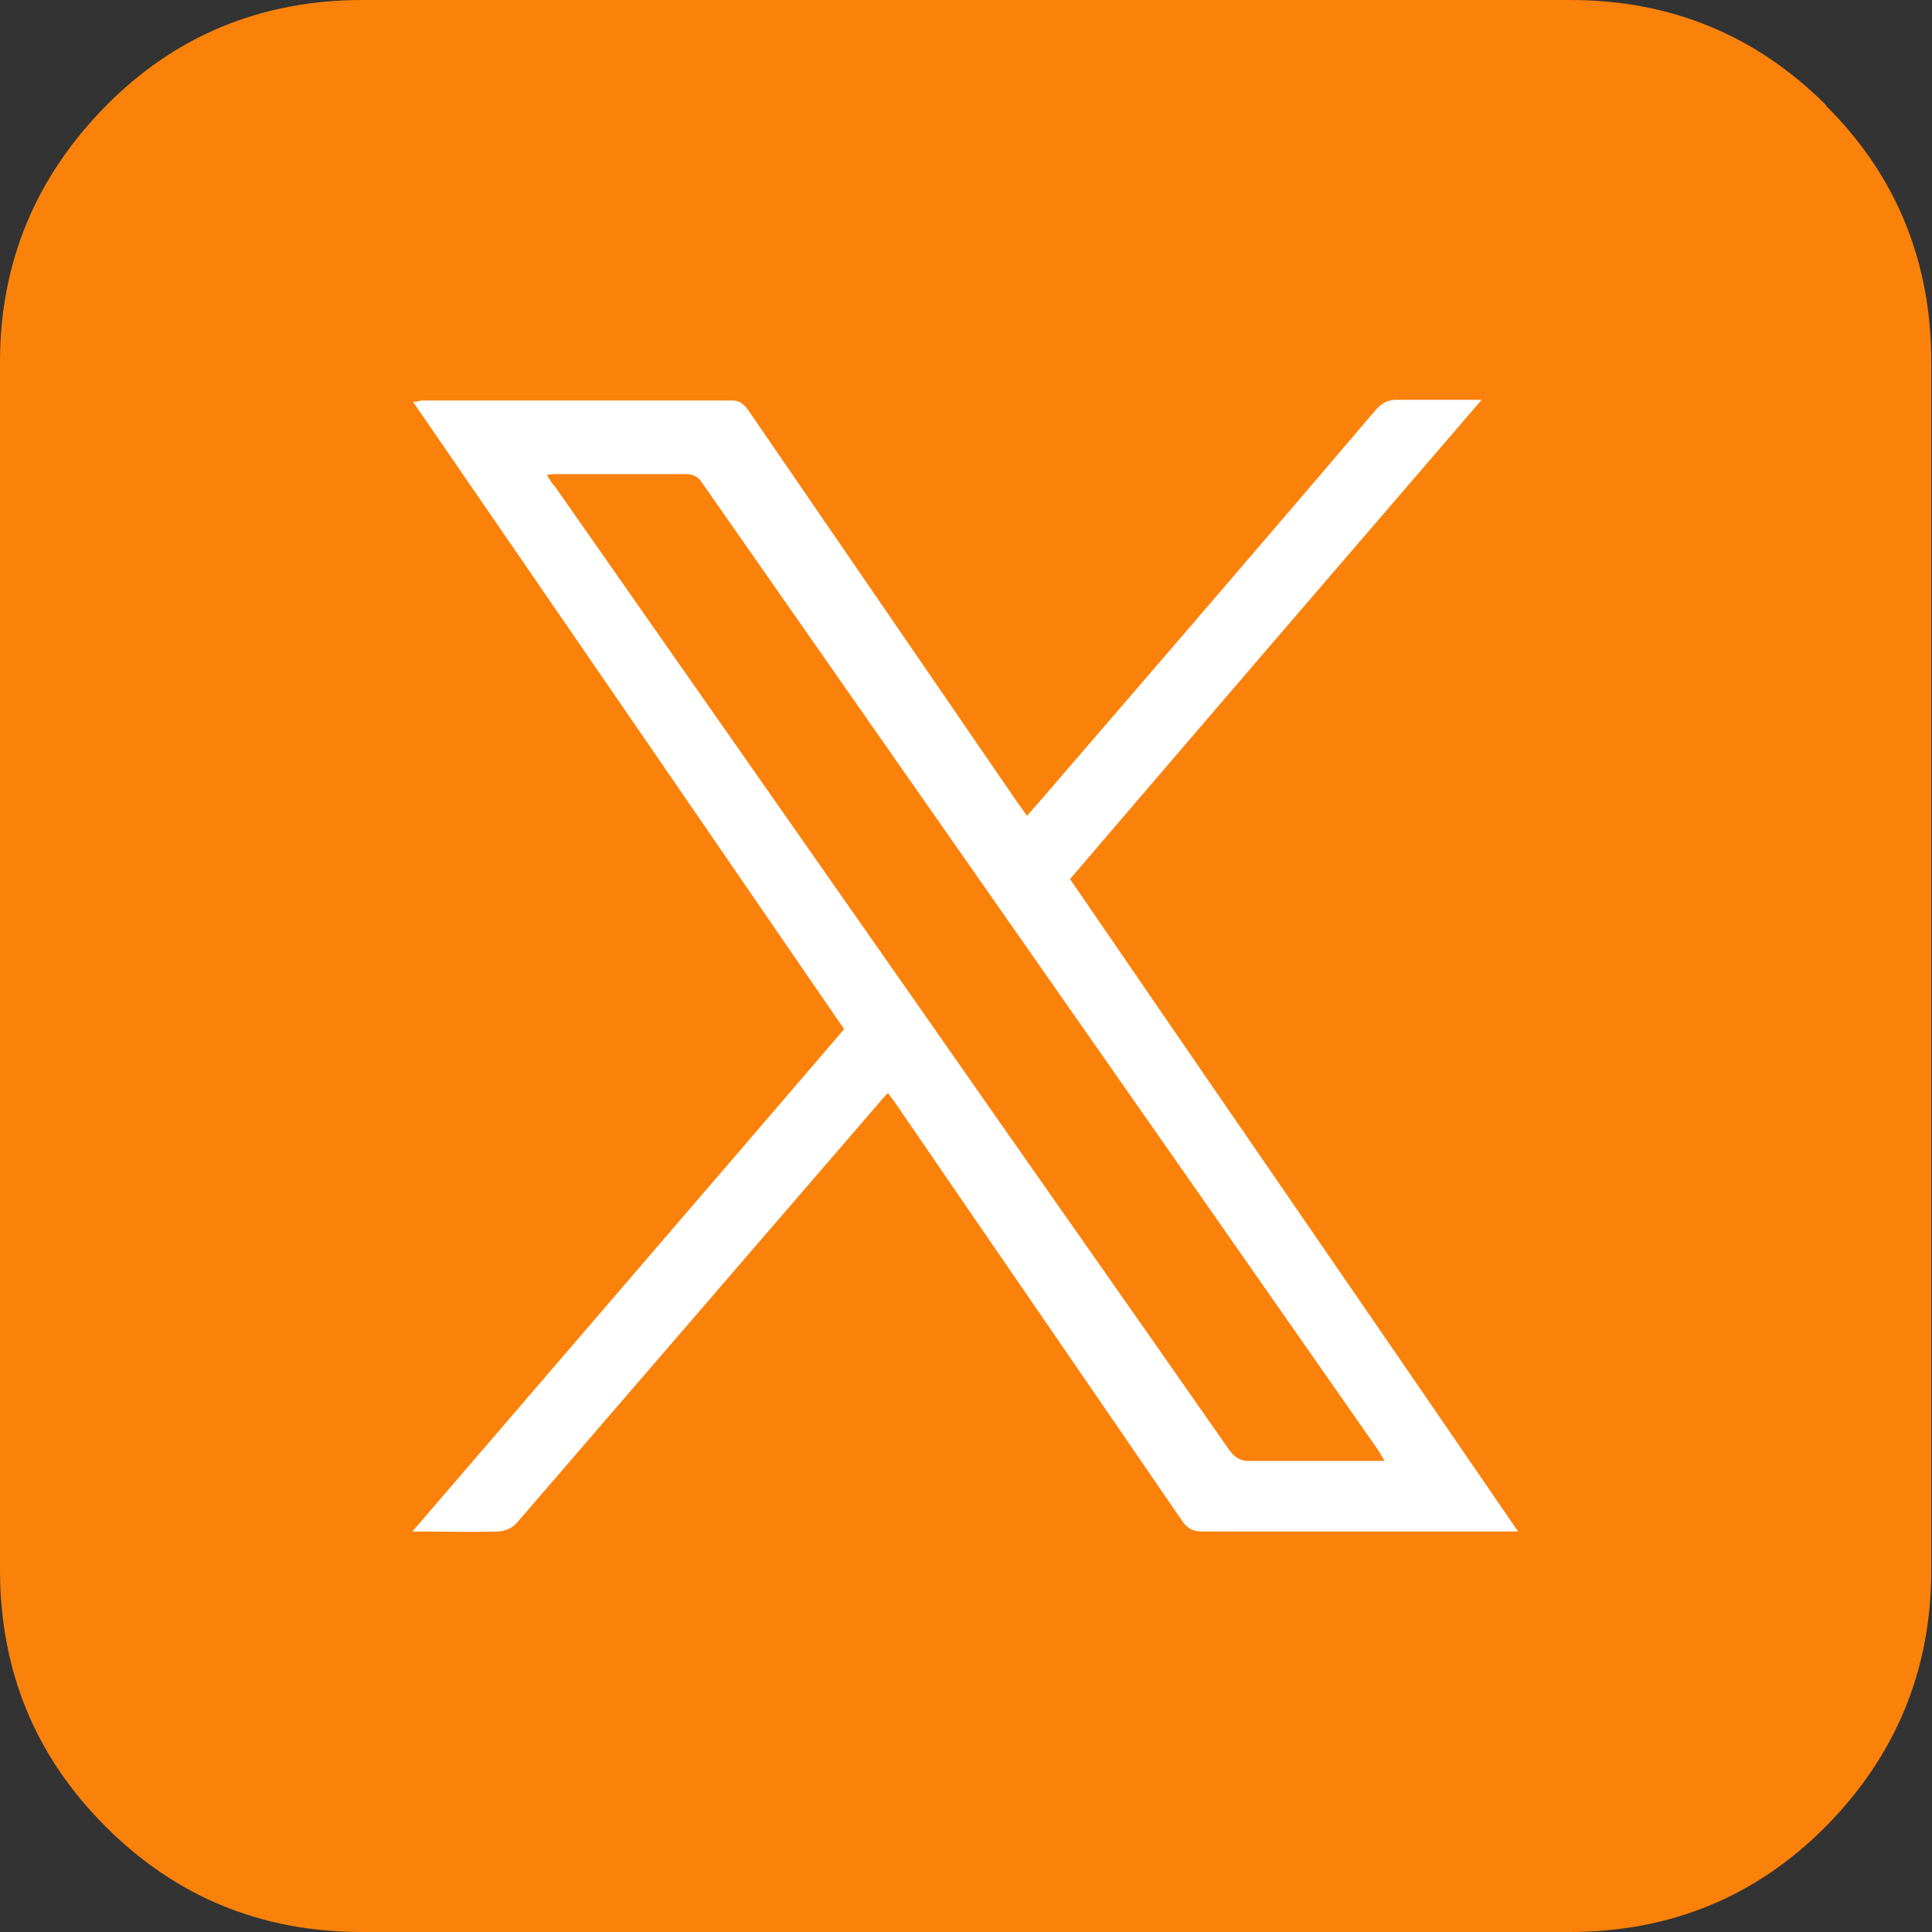
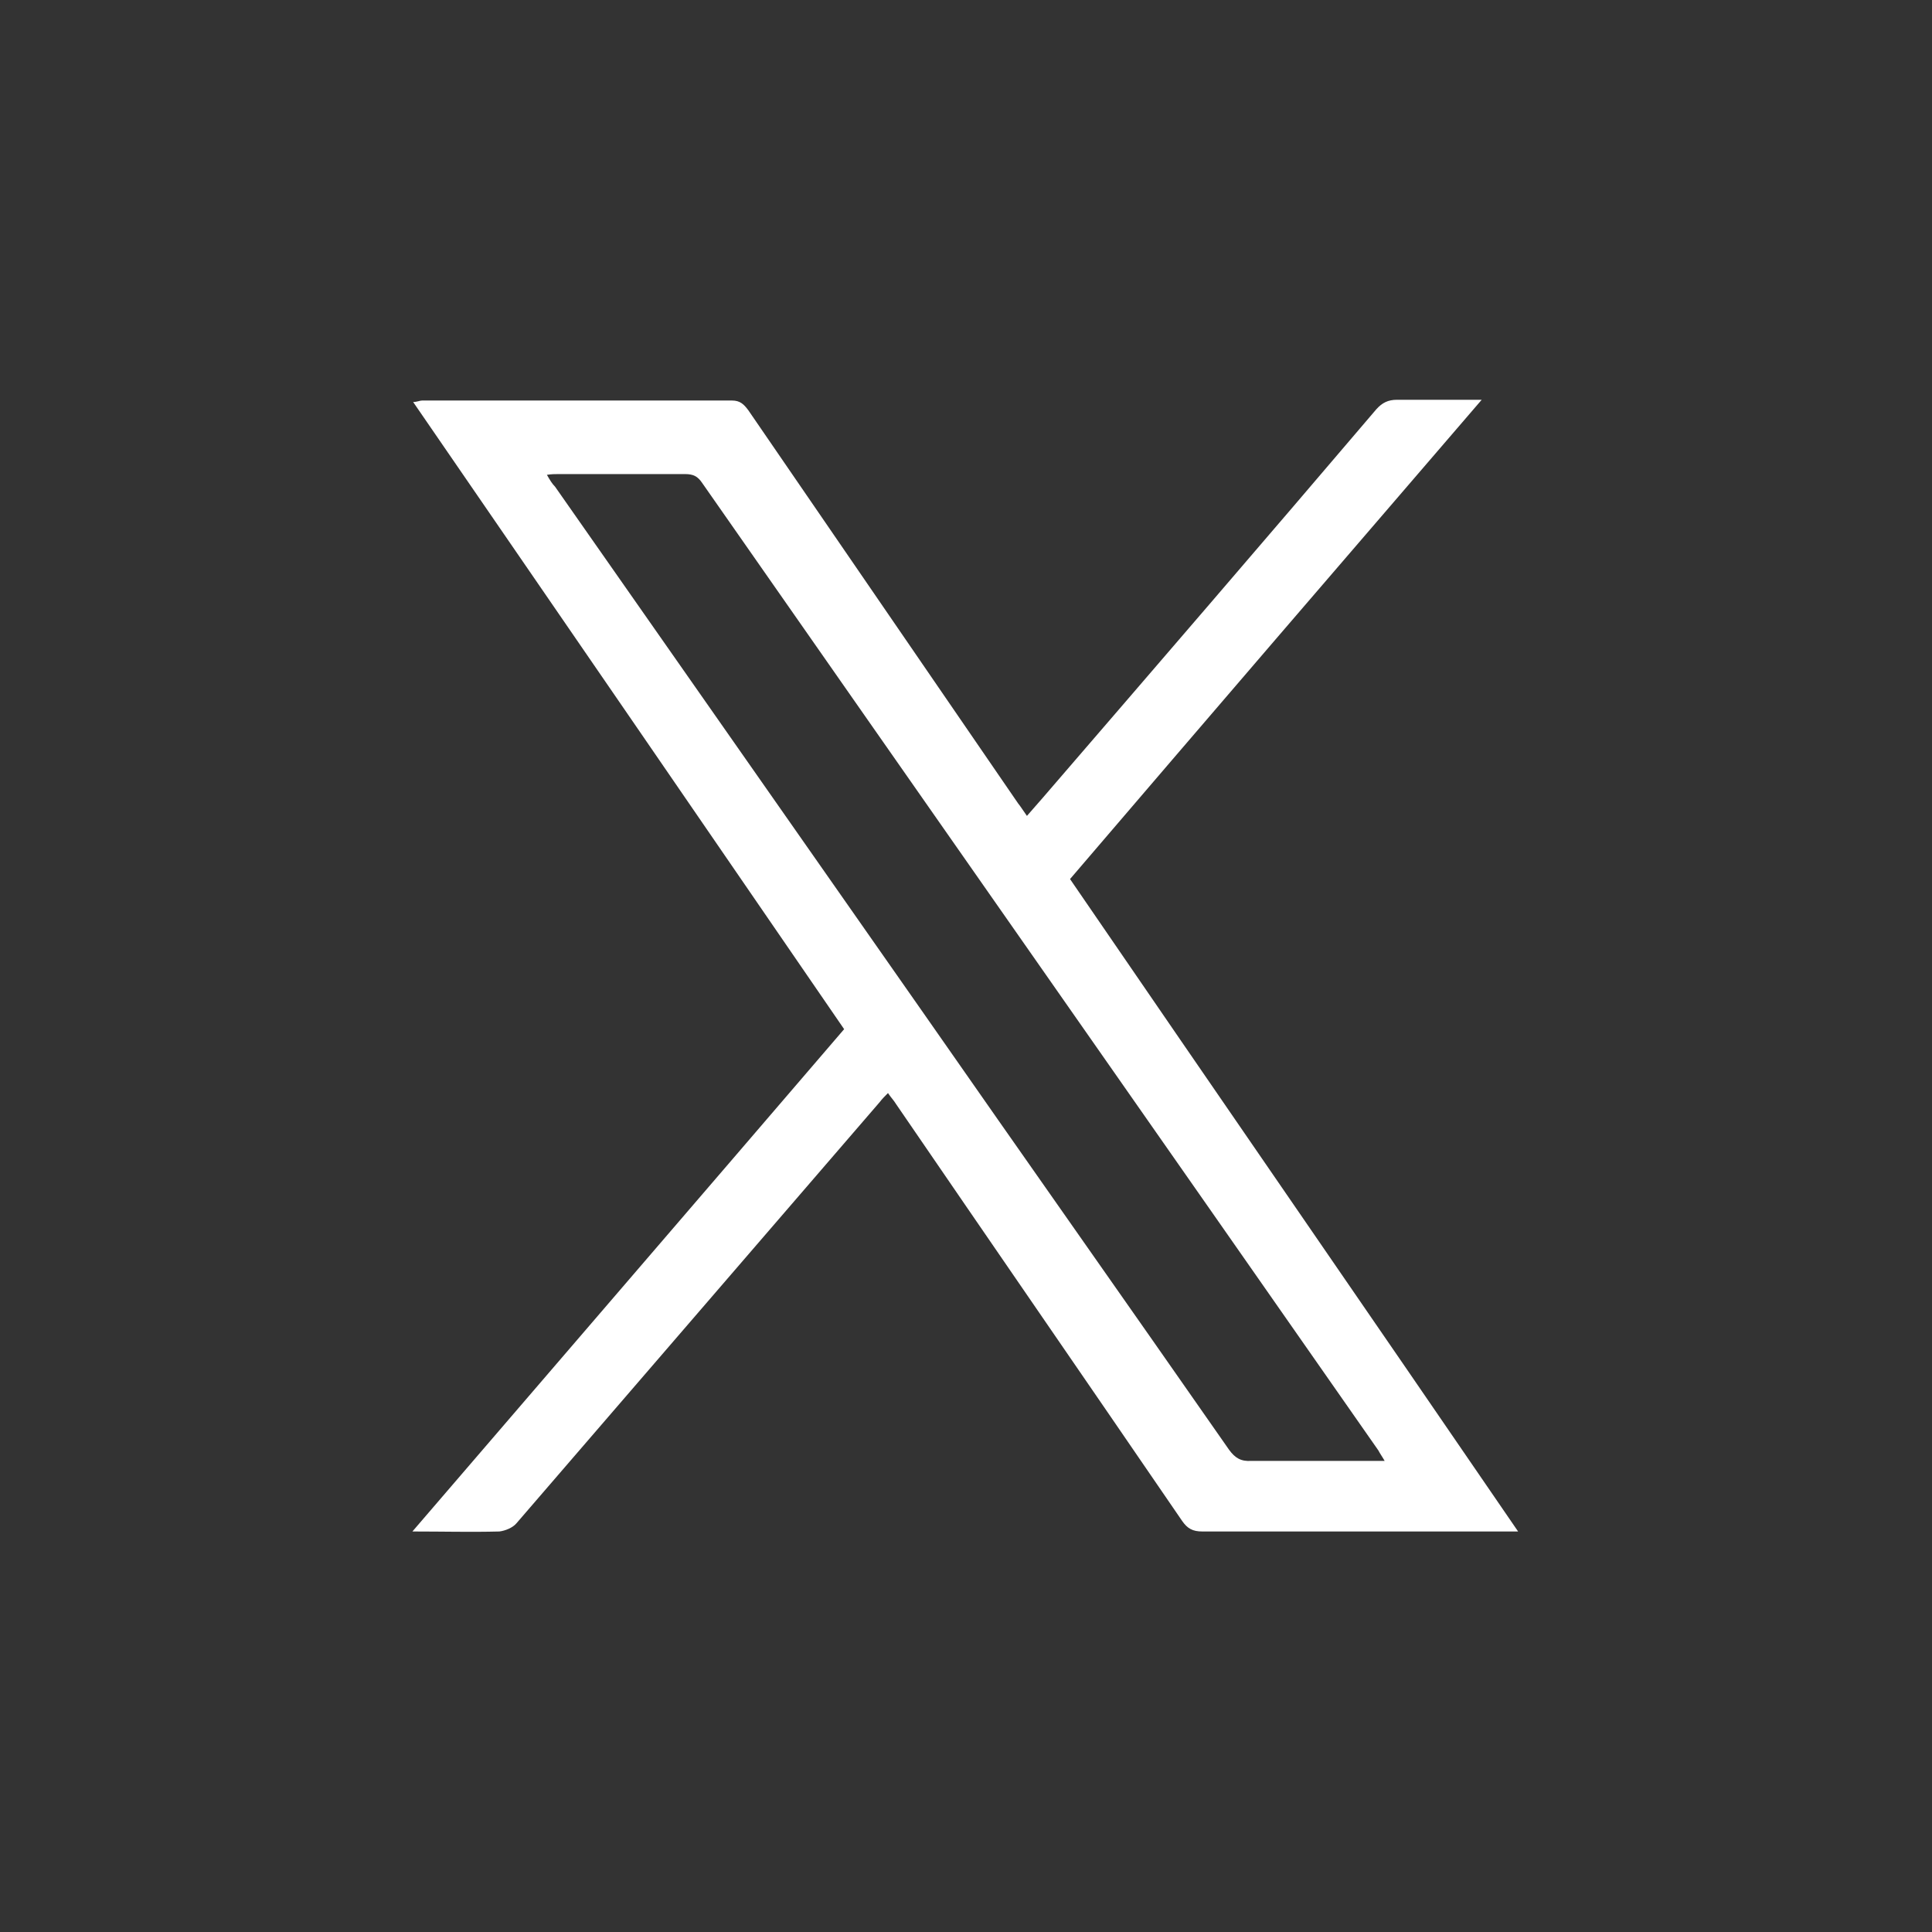
<svg xmlns="http://www.w3.org/2000/svg" id="Layer_1" viewBox="0 0 26 26">
  <rect x="0" y="0" width="26" height="26" fill="#333333" stroke="none" />
  <defs>
    <style>.cls-1{fill:#fff;}.cls-2{fill:#fa820b;}</style>
  </defs>
-   <path class="cls-2" d="M24.58,1.42c-.95-.95-2.1-1.42-3.45-1.42H4.88c-1.35,0-2.51.47-3.45,1.42S0,3.52,0,4.87v16.25C0,22.48.47,23.63,1.42,24.58c.95.95,2.1,1.42,3.45,1.42h16.25c1.35,0,2.51-.47,3.45-1.42s1.42-2.1,1.42-3.45V4.87c0-1.35-.47-2.51-1.42-3.45Z" />
  <path class="cls-1" d="M20.45,20.61h-.2c-1.36,0-2.71,0-4.07,0-.13,0-.2-.04-.27-.14-1.28-1.87-2.57-3.74-3.85-5.61-.03-.05-.07-.09-.11-.15-.04.04-.08.08-.11.12-1.63,1.89-3.26,3.78-4.89,5.67-.05.06-.15.1-.23.11-.38.01-.75,0-1.17,0,1.95-2.27,3.88-4.51,5.81-6.76-1.93-2.81-3.86-5.62-5.8-8.44.05,0,.09-.02.12-.02,1.39,0,2.78,0,4.17,0,.11,0,.16.05.22.13,1.21,1.76,2.42,3.53,3.63,5.29.04.05.07.1.12.17.08-.09.14-.16.21-.24,1.5-1.74,3-3.48,4.49-5.23.08-.09.16-.13.28-.13.37,0,.73,0,1.14,0-1.86,2.16-3.7,4.3-5.54,6.45,2,2.92,4.01,5.83,6.03,8.78ZM18.64,19.67c-.04-.07-.07-.11-.09-.15-3.03-4.34-6.07-8.68-9.1-13.02-.06-.09-.12-.12-.23-.12-.57,0-1.14,0-1.71,0-.04,0-.09,0-.15.01.04.07.07.12.11.16,1.64,2.34,3.28,4.69,4.92,7.03,1.38,1.98,2.77,3.95,4.15,5.93.08.11.16.16.3.15.33,0,.65,0,.98,0h.84Z" />
</svg>